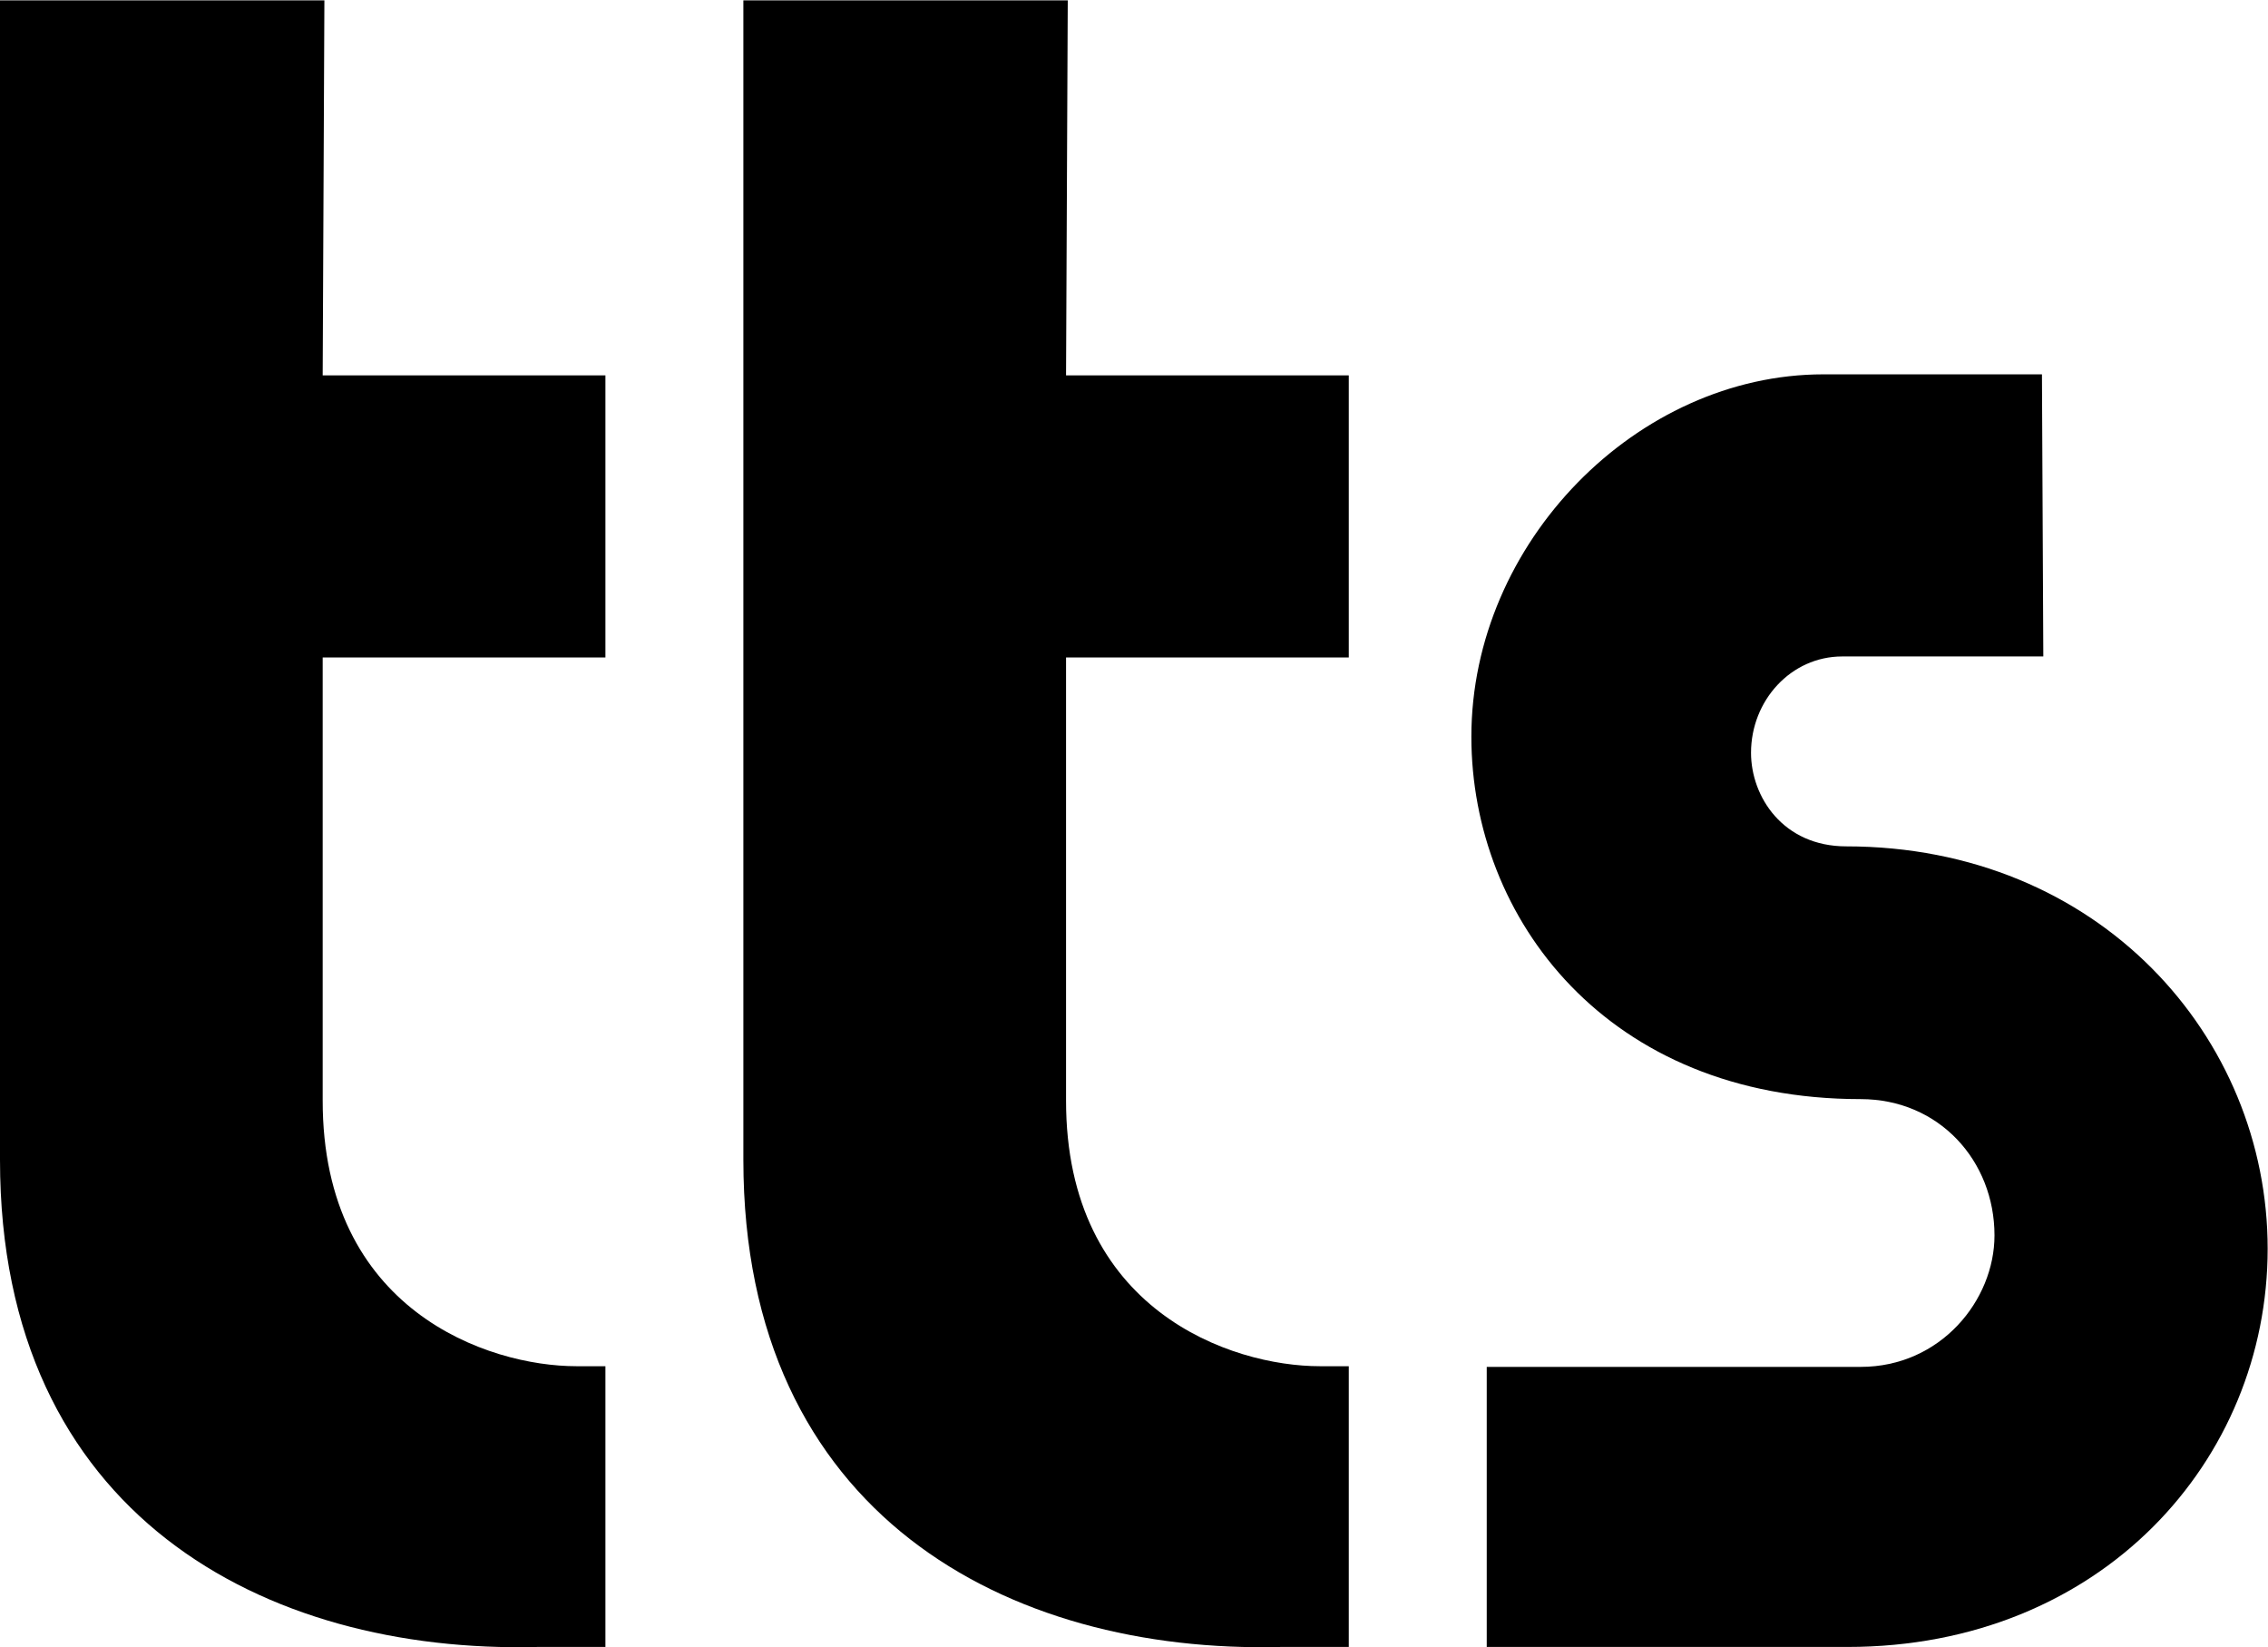
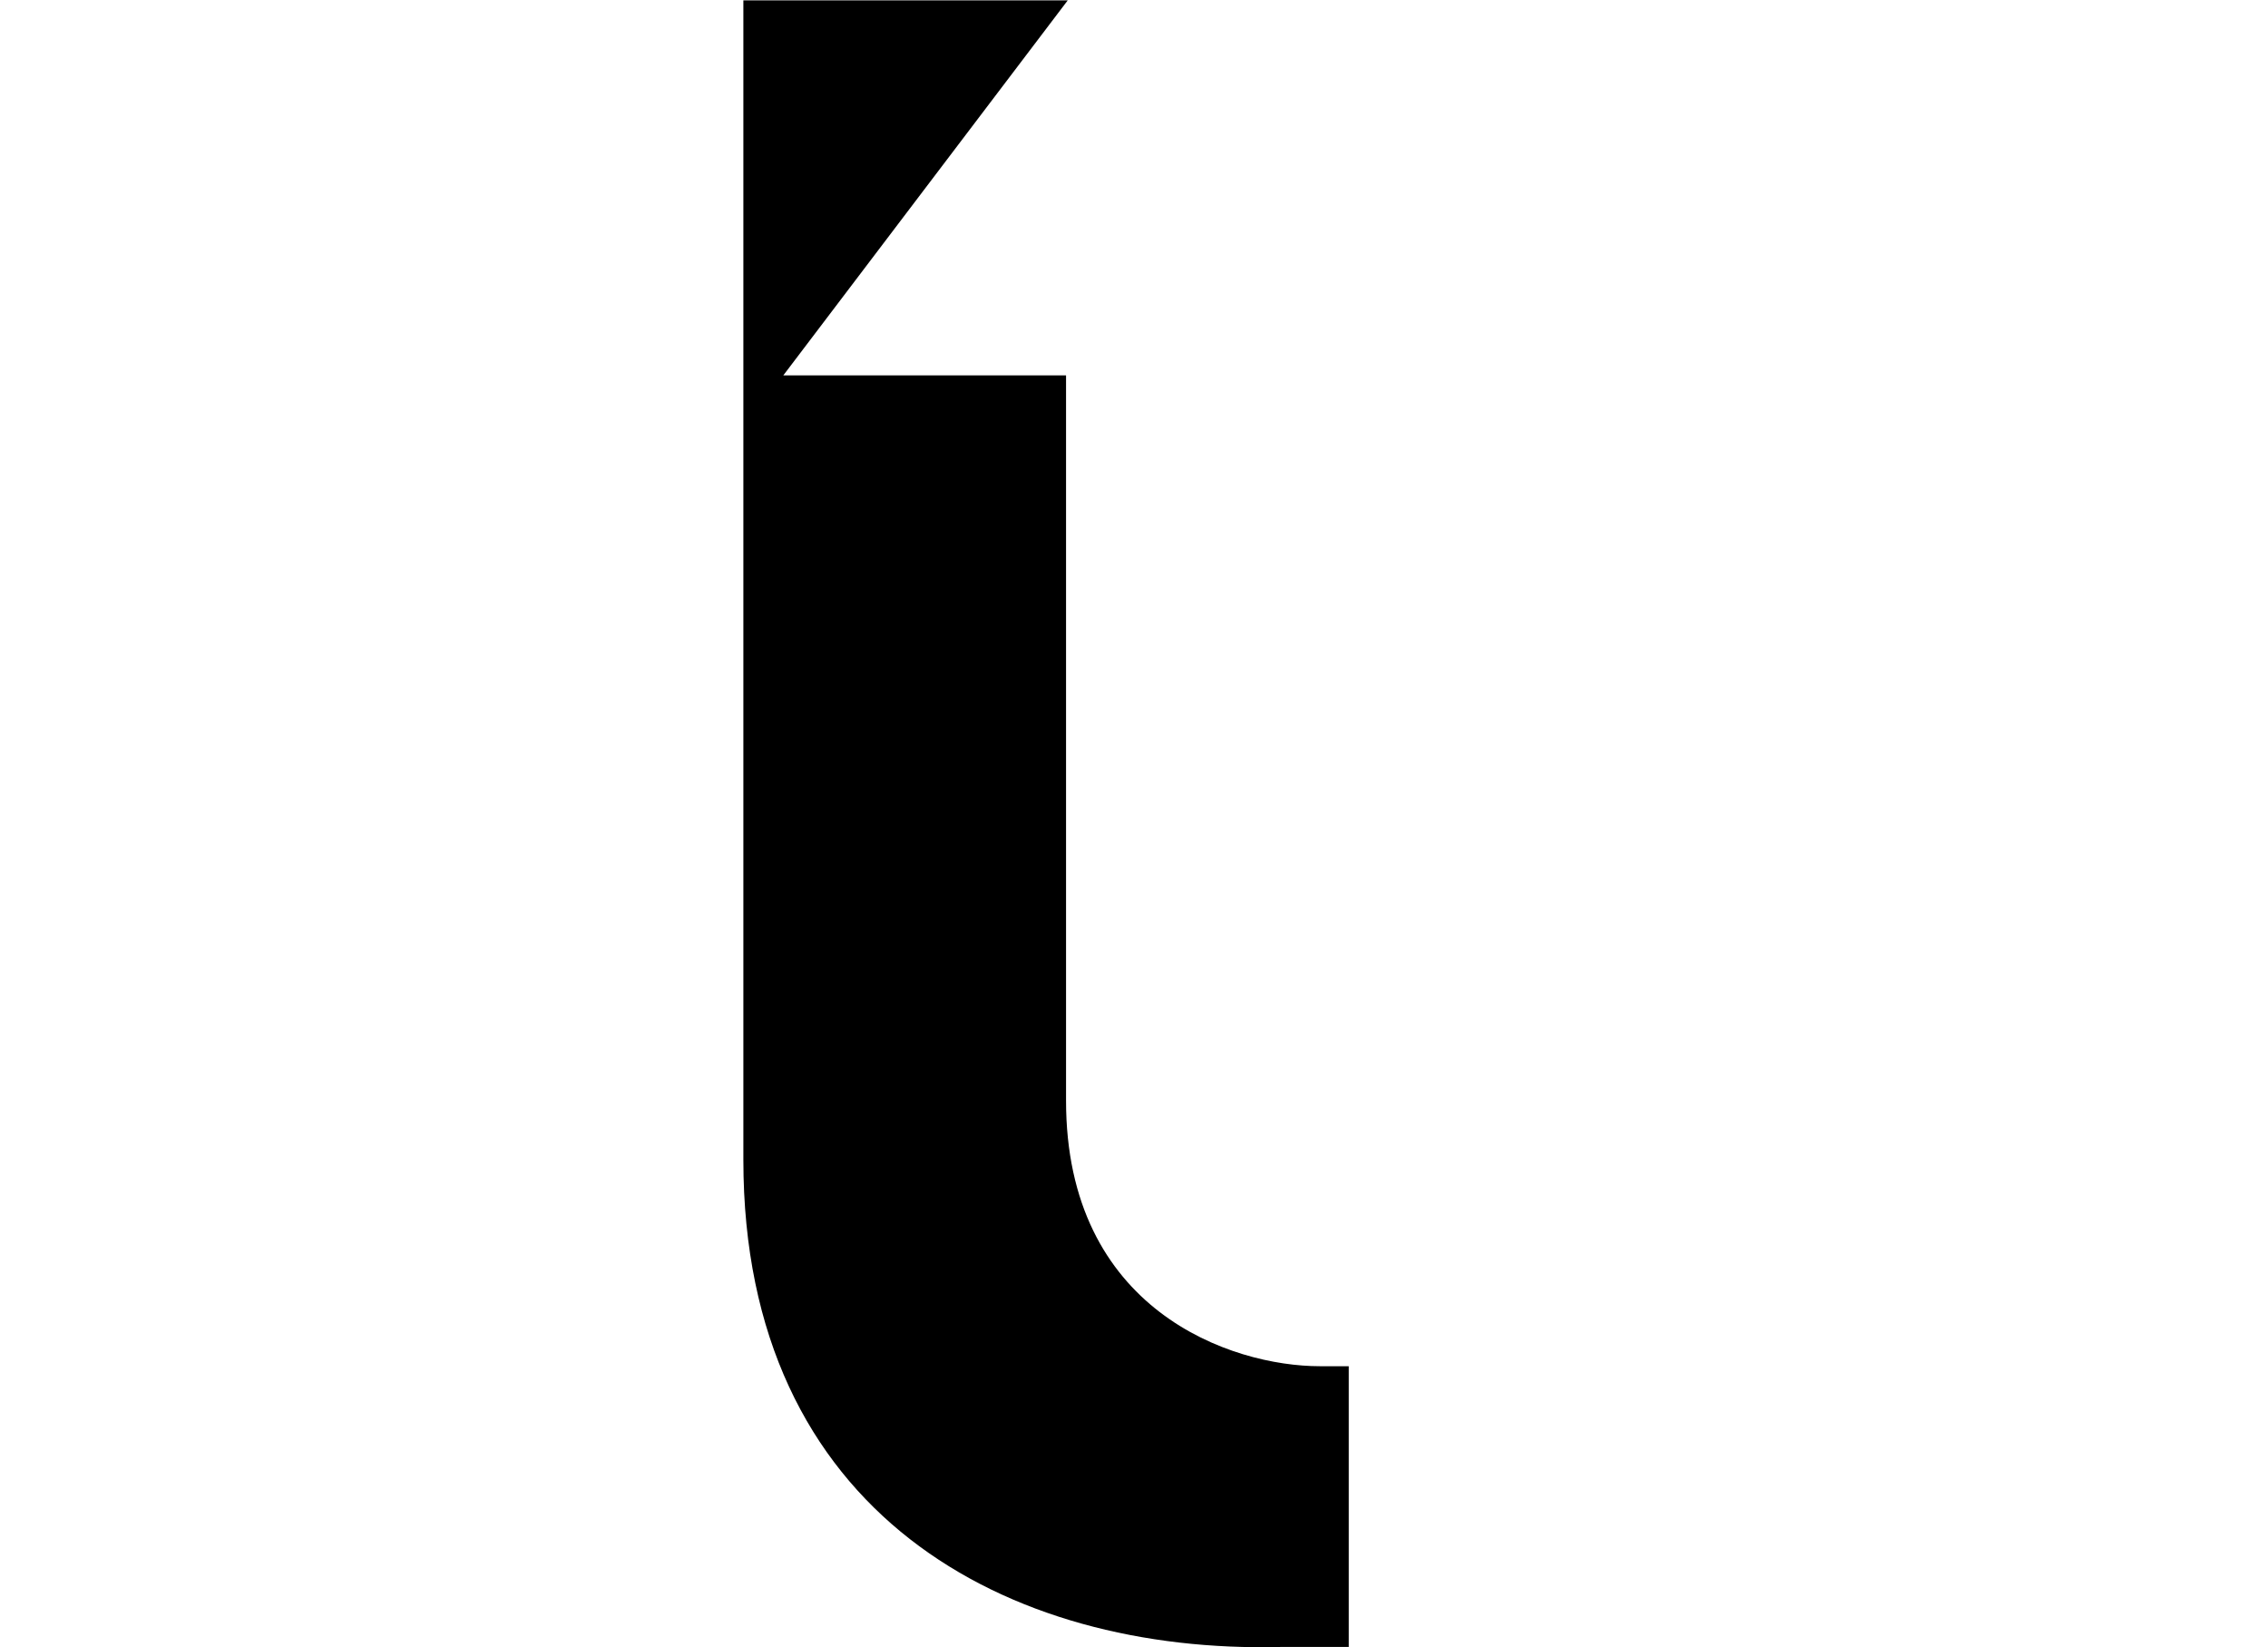
<svg xmlns="http://www.w3.org/2000/svg" id="Layer_1" data-name="Layer 1" viewBox="0 0 66.42 48.23">
  <defs>
    <style>
      .cls-1 {
        fill-rule: evenodd;
        stroke-width: 0px;
      }
    </style>
  </defs>
  <g id="assets_logos_logo.tts.min" data-name="assets/logos/logo.tts.min">
    <g id="tts">
-       <path id="Fill-2" class="cls-1" d="m54.07,24.78c-1.85,0-2.79-1.45-2.79-2.74,0-1.53,1.17-2.82,2.67-2.82h5.89l-.04-8.26h-6.4c-5.45,0-10.31,4.92-10.31,10.61,0,5.32,3.98,10.61,11.4,10.61,2.3,0,3.92,1.81,3.92,3.99,0,1.9-1.58,3.85-3.92,3.85h-10.95s0,8.2,0,8.2h10.56c7.44,0,12.31-5.47,12.31-11.66s-4.93-11.78-12.35-11.78" />
-       <path id="Fill-30" class="cls-1" d="m17.73,48.22v-8.22h-.85c-2.58,0-7.44-1.63-7.43-7.79v-12.96s8.28,0,8.28,0v-8.26h-8.28L9.5.01H0s0,33.95,0,33.95c0,10.39,7.76,14.46,15.73,14.26.36,0,2,0,2,0" />
-       <path id="Fill-31" class="cls-1" d="m39.5,48.22v-8.22h-.85c-2.58,0-7.44-1.63-7.43-7.79v-12.96s8.28,0,8.28,0v-8.26h-8.28L31.27.01h-9.5s0,33.95,0,33.95c0,10.39,7.76,14.46,15.73,14.26.36,0,2,0,2,0" />
+       <path id="Fill-31" class="cls-1" d="m39.5,48.22v-8.22h-.85c-2.58,0-7.44-1.63-7.43-7.79v-12.96v-8.26h-8.28L31.27.01h-9.5s0,33.95,0,33.95c0,10.39,7.76,14.46,15.73,14.26.36,0,2,0,2,0" />
    </g>
  </g>
</svg>